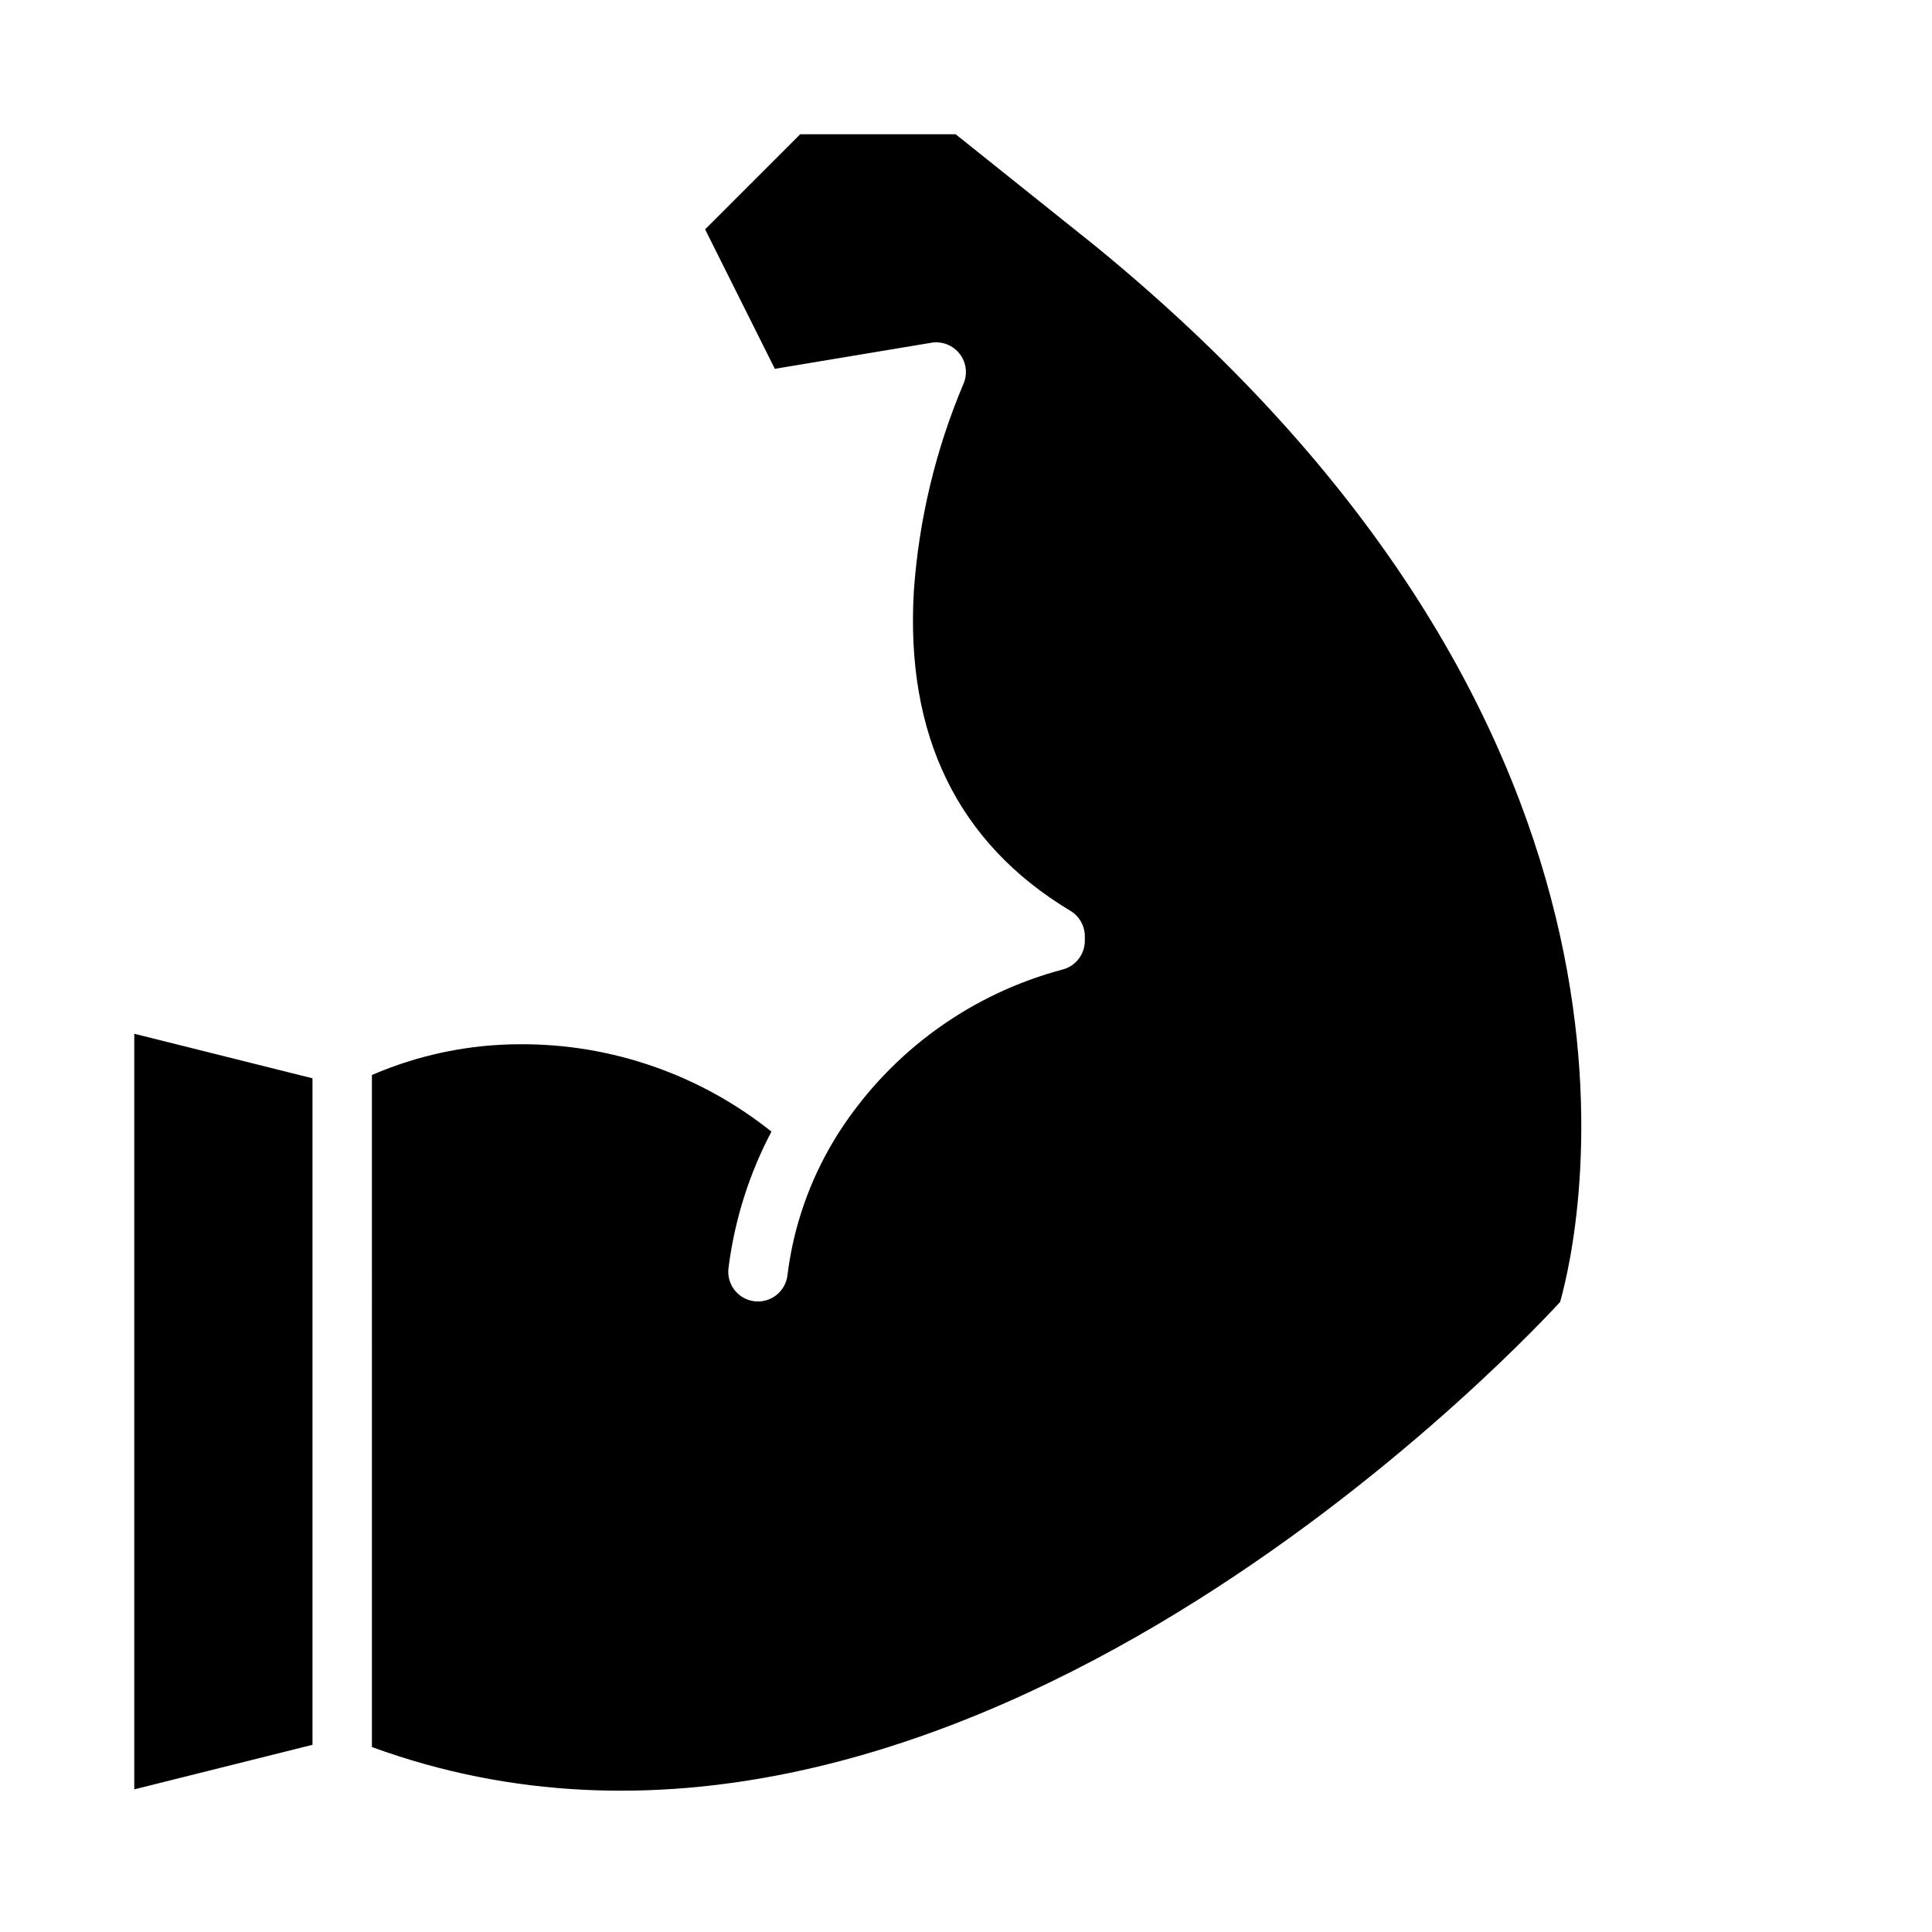
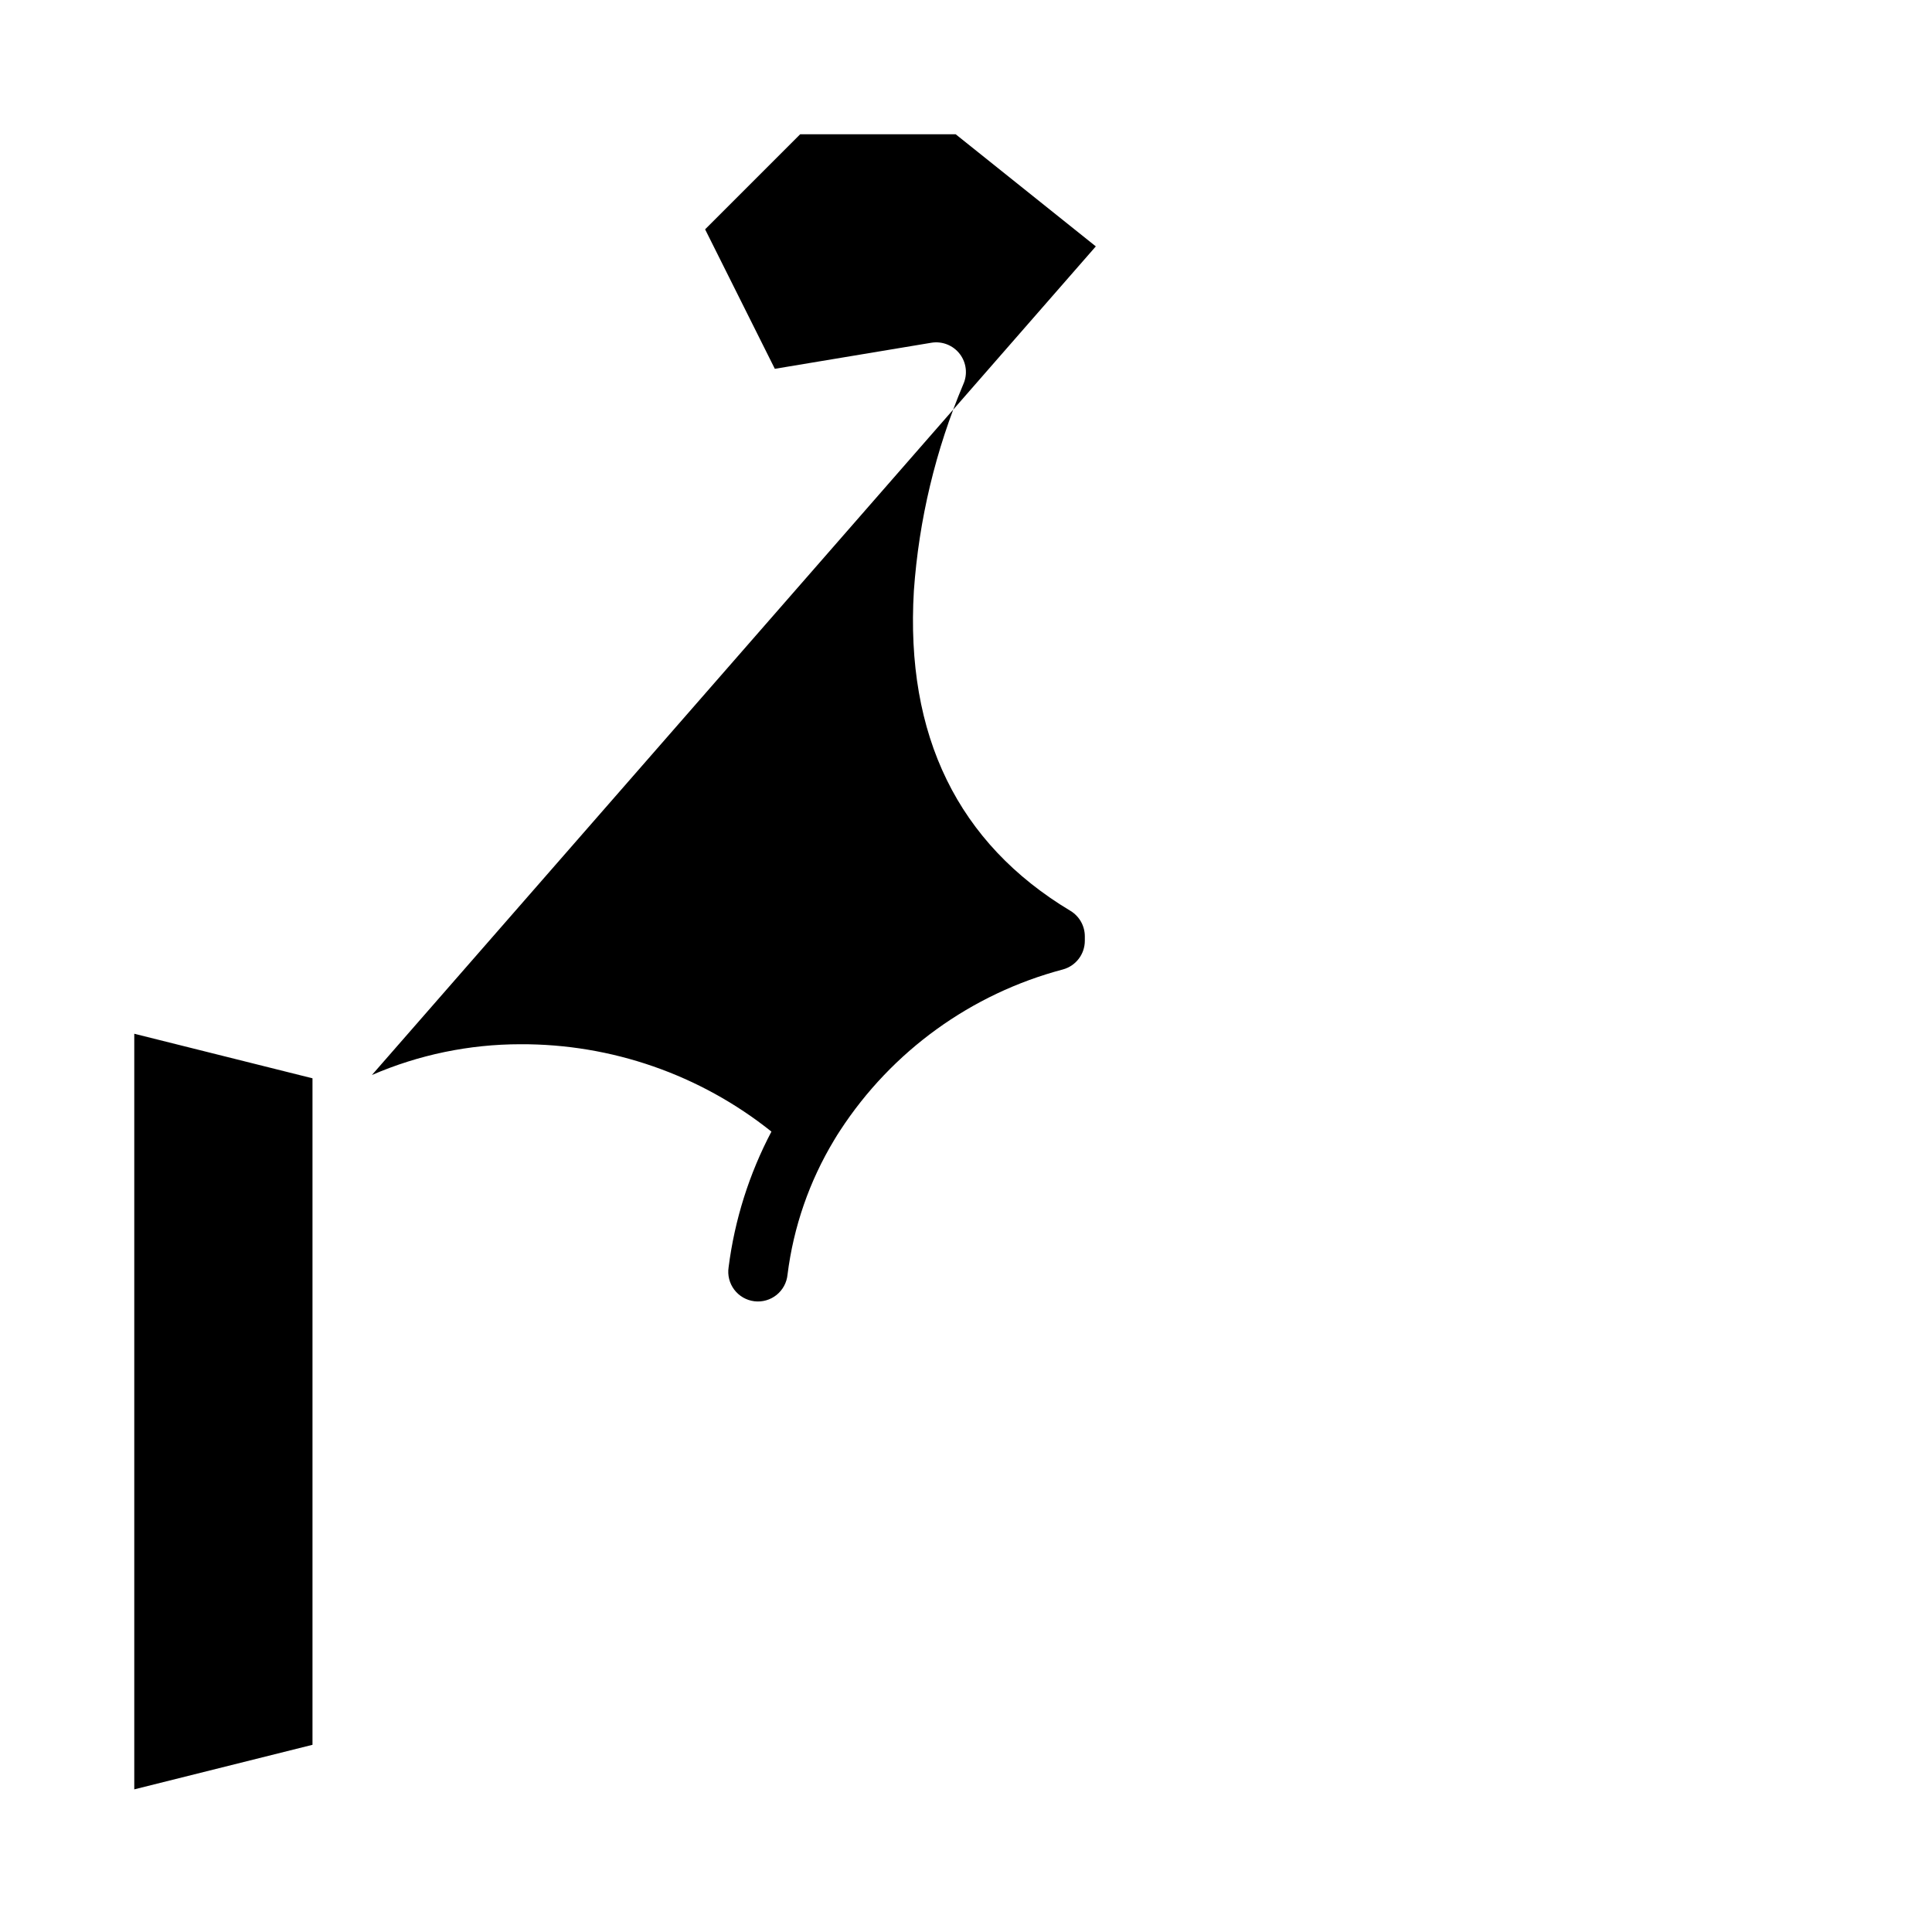
<svg xmlns="http://www.w3.org/2000/svg" fill="#000000" width="800px" height="800px" version="1.1" viewBox="144 144 512 512">
-   <path d="m242.56 428.89c12.41-5.371 25.789-8.148 39.312-8.156 24.18-0.113 47.672 8.059 66.566 23.152-5.906 11.207-9.75 23.387-11.352 35.957-0.32 2.102 0.219 4.246 1.504 5.941 1.281 1.695 3.199 2.801 5.309 3.062 2.109 0.262 4.238-0.344 5.894-1.672 1.66-1.332 2.707-3.277 2.91-5.394 1.574-12.617 5.781-24.762 12.352-35.645 0.504-0.852 1.023-1.691 1.574-2.519 13.715-21.055 34.75-36.27 59.039-42.699 3.434-0.926 5.816-4.039 5.82-7.594v-1.199c-0.004-2.762-1.453-5.32-3.82-6.746-29.812-17.887-43.77-46.445-41.484-84.828 1.332-18.828 5.754-37.309 13.09-54.703 1.199-2.644 0.848-5.731-0.918-8.035s-4.656-3.453-7.519-2.984l-41.5 6.91-18.477-36.965 25.191-25.191h41.211l37.141 29.711c159.18 130.26 127.76 263.07 123.04 279.75-14.516 15.742-164.91 172.77-314.88 117.94zm-62.977-10.938 47.23 11.809v176.63l-47.23 11.809z" />
+   <path d="m242.56 428.89c12.41-5.371 25.789-8.148 39.312-8.156 24.18-0.113 47.672 8.059 66.566 23.152-5.906 11.207-9.75 23.387-11.352 35.957-0.32 2.102 0.219 4.246 1.504 5.941 1.281 1.695 3.199 2.801 5.309 3.062 2.109 0.262 4.238-0.344 5.894-1.672 1.66-1.332 2.707-3.277 2.91-5.394 1.574-12.617 5.781-24.762 12.352-35.645 0.504-0.852 1.023-1.691 1.574-2.519 13.715-21.055 34.75-36.27 59.039-42.699 3.434-0.926 5.816-4.039 5.82-7.594v-1.199c-0.004-2.762-1.453-5.32-3.82-6.746-29.812-17.887-43.77-46.445-41.484-84.828 1.332-18.828 5.754-37.309 13.09-54.703 1.199-2.644 0.848-5.731-0.918-8.035s-4.656-3.453-7.519-2.984l-41.5 6.91-18.477-36.965 25.191-25.191h41.211l37.141 29.711zm-62.977-10.938 47.23 11.809v176.63l-47.23 11.809z" />
</svg>